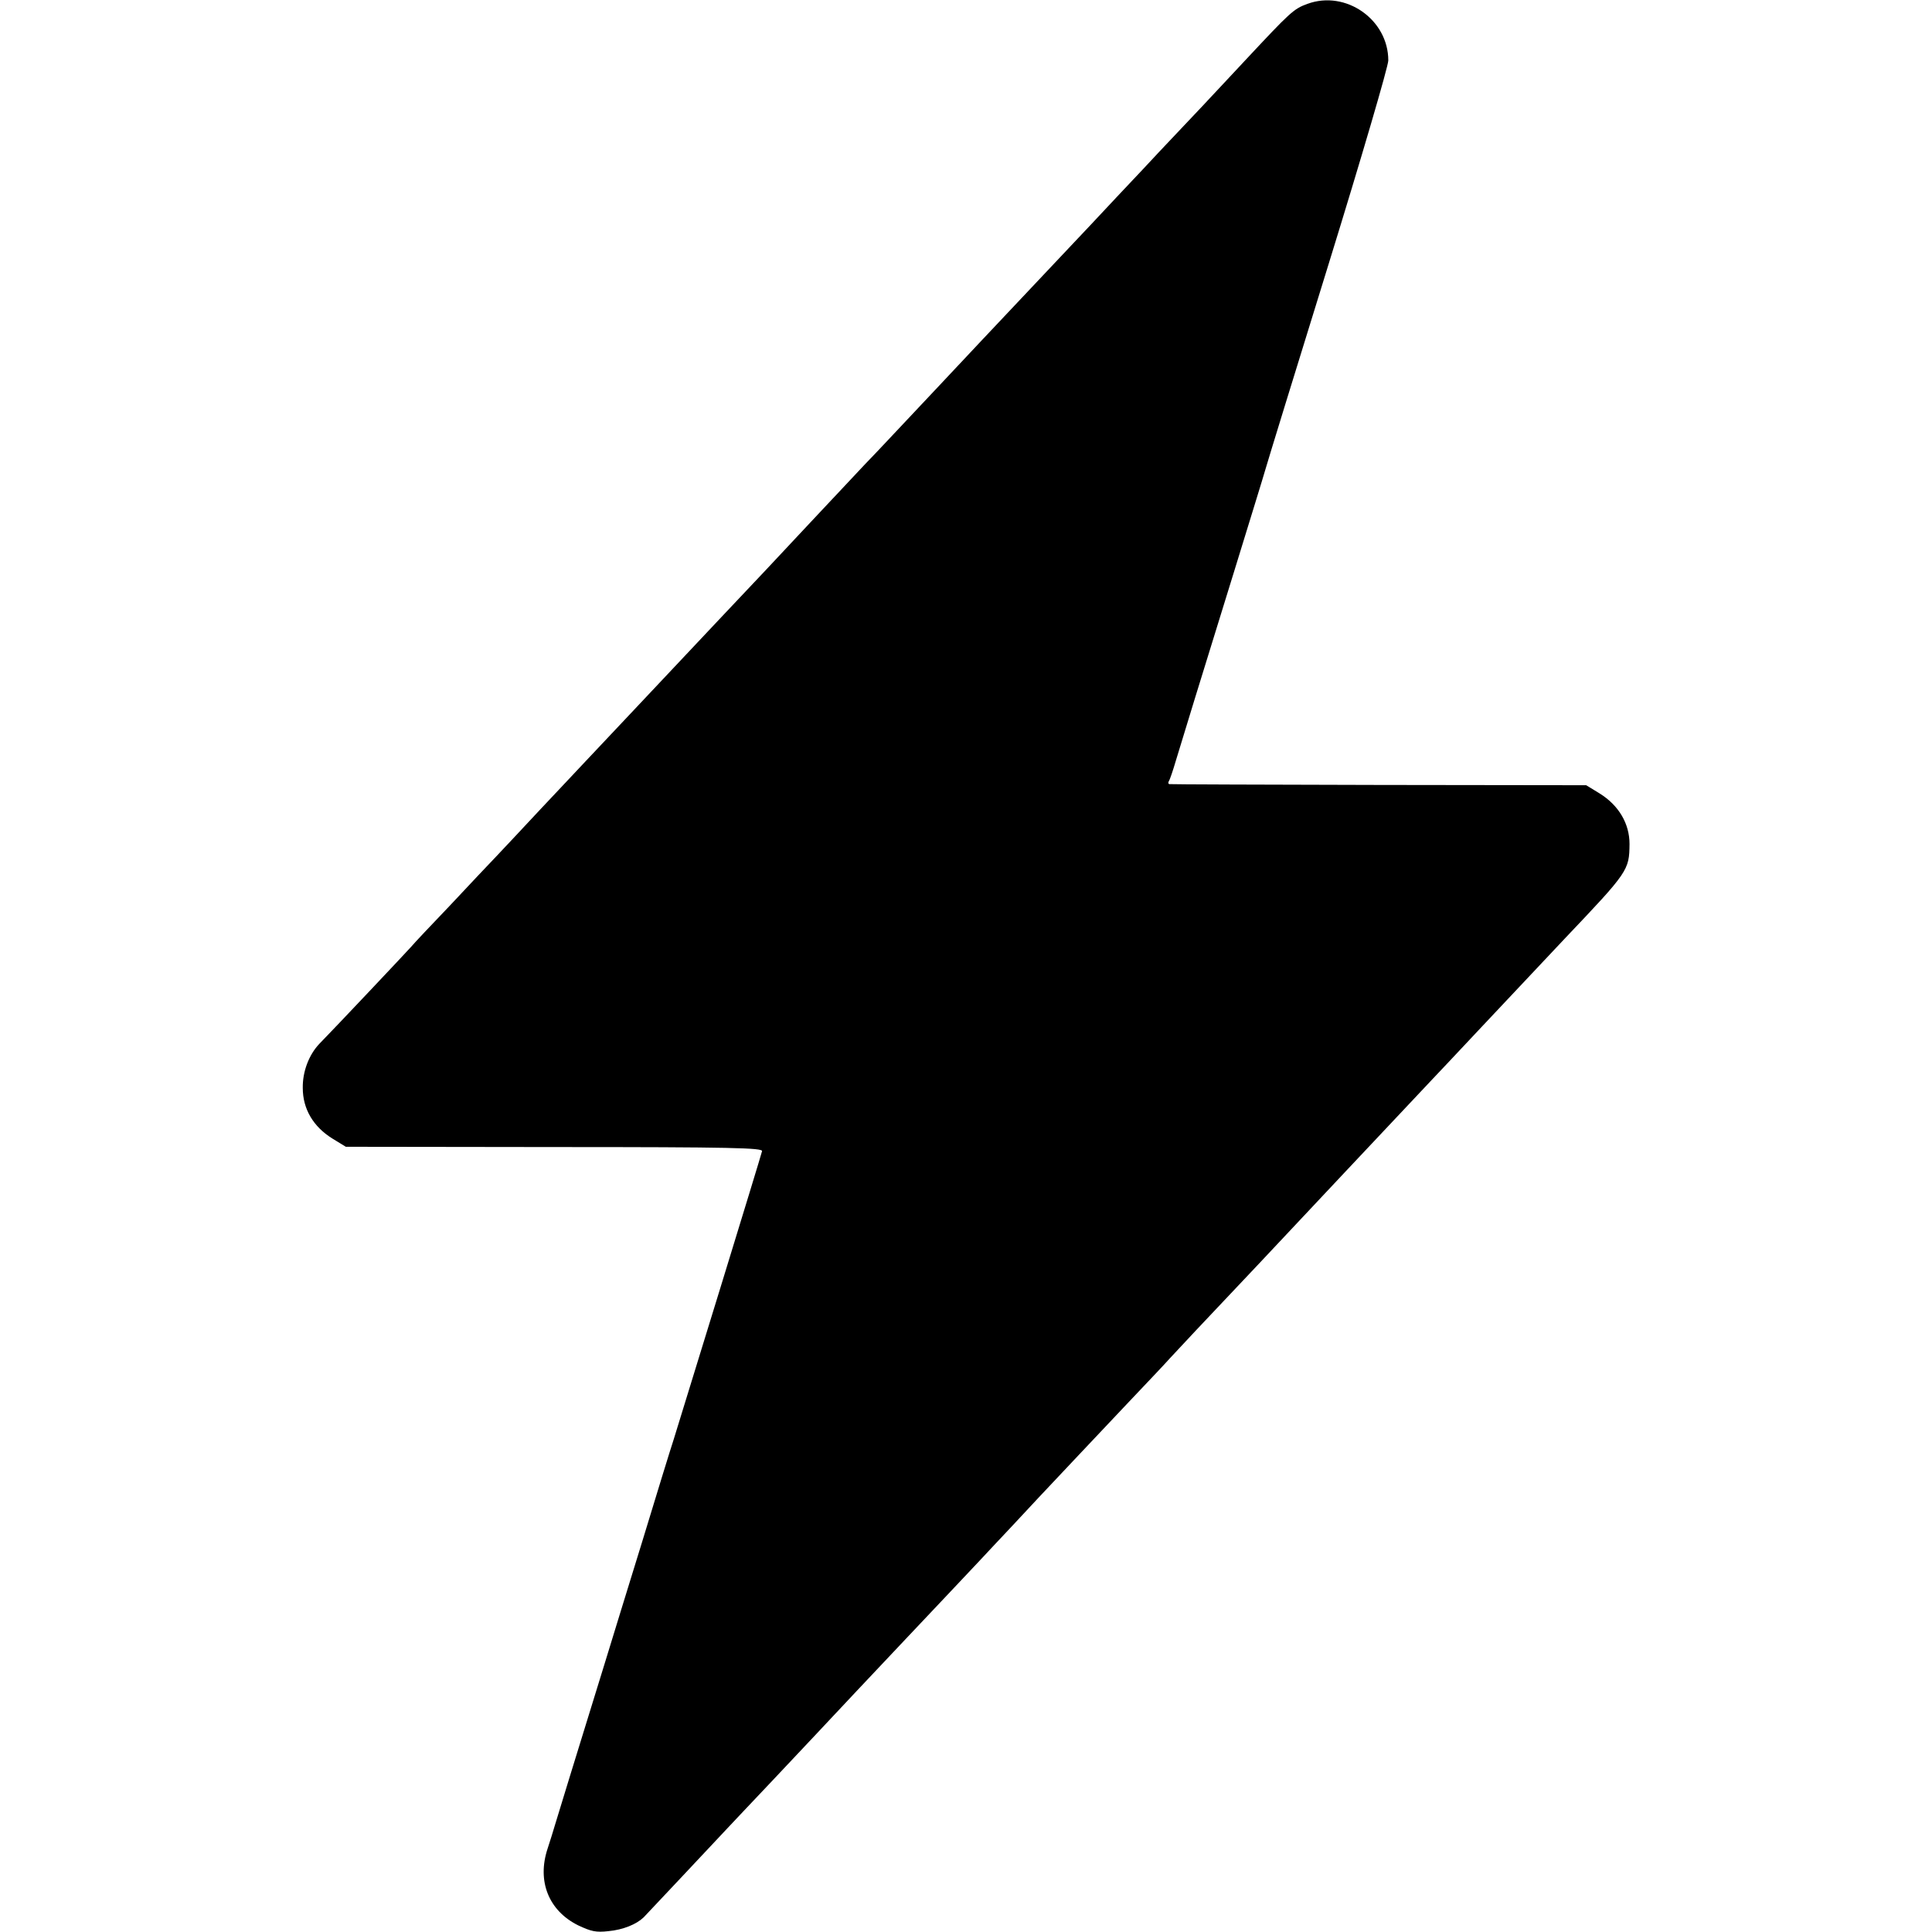
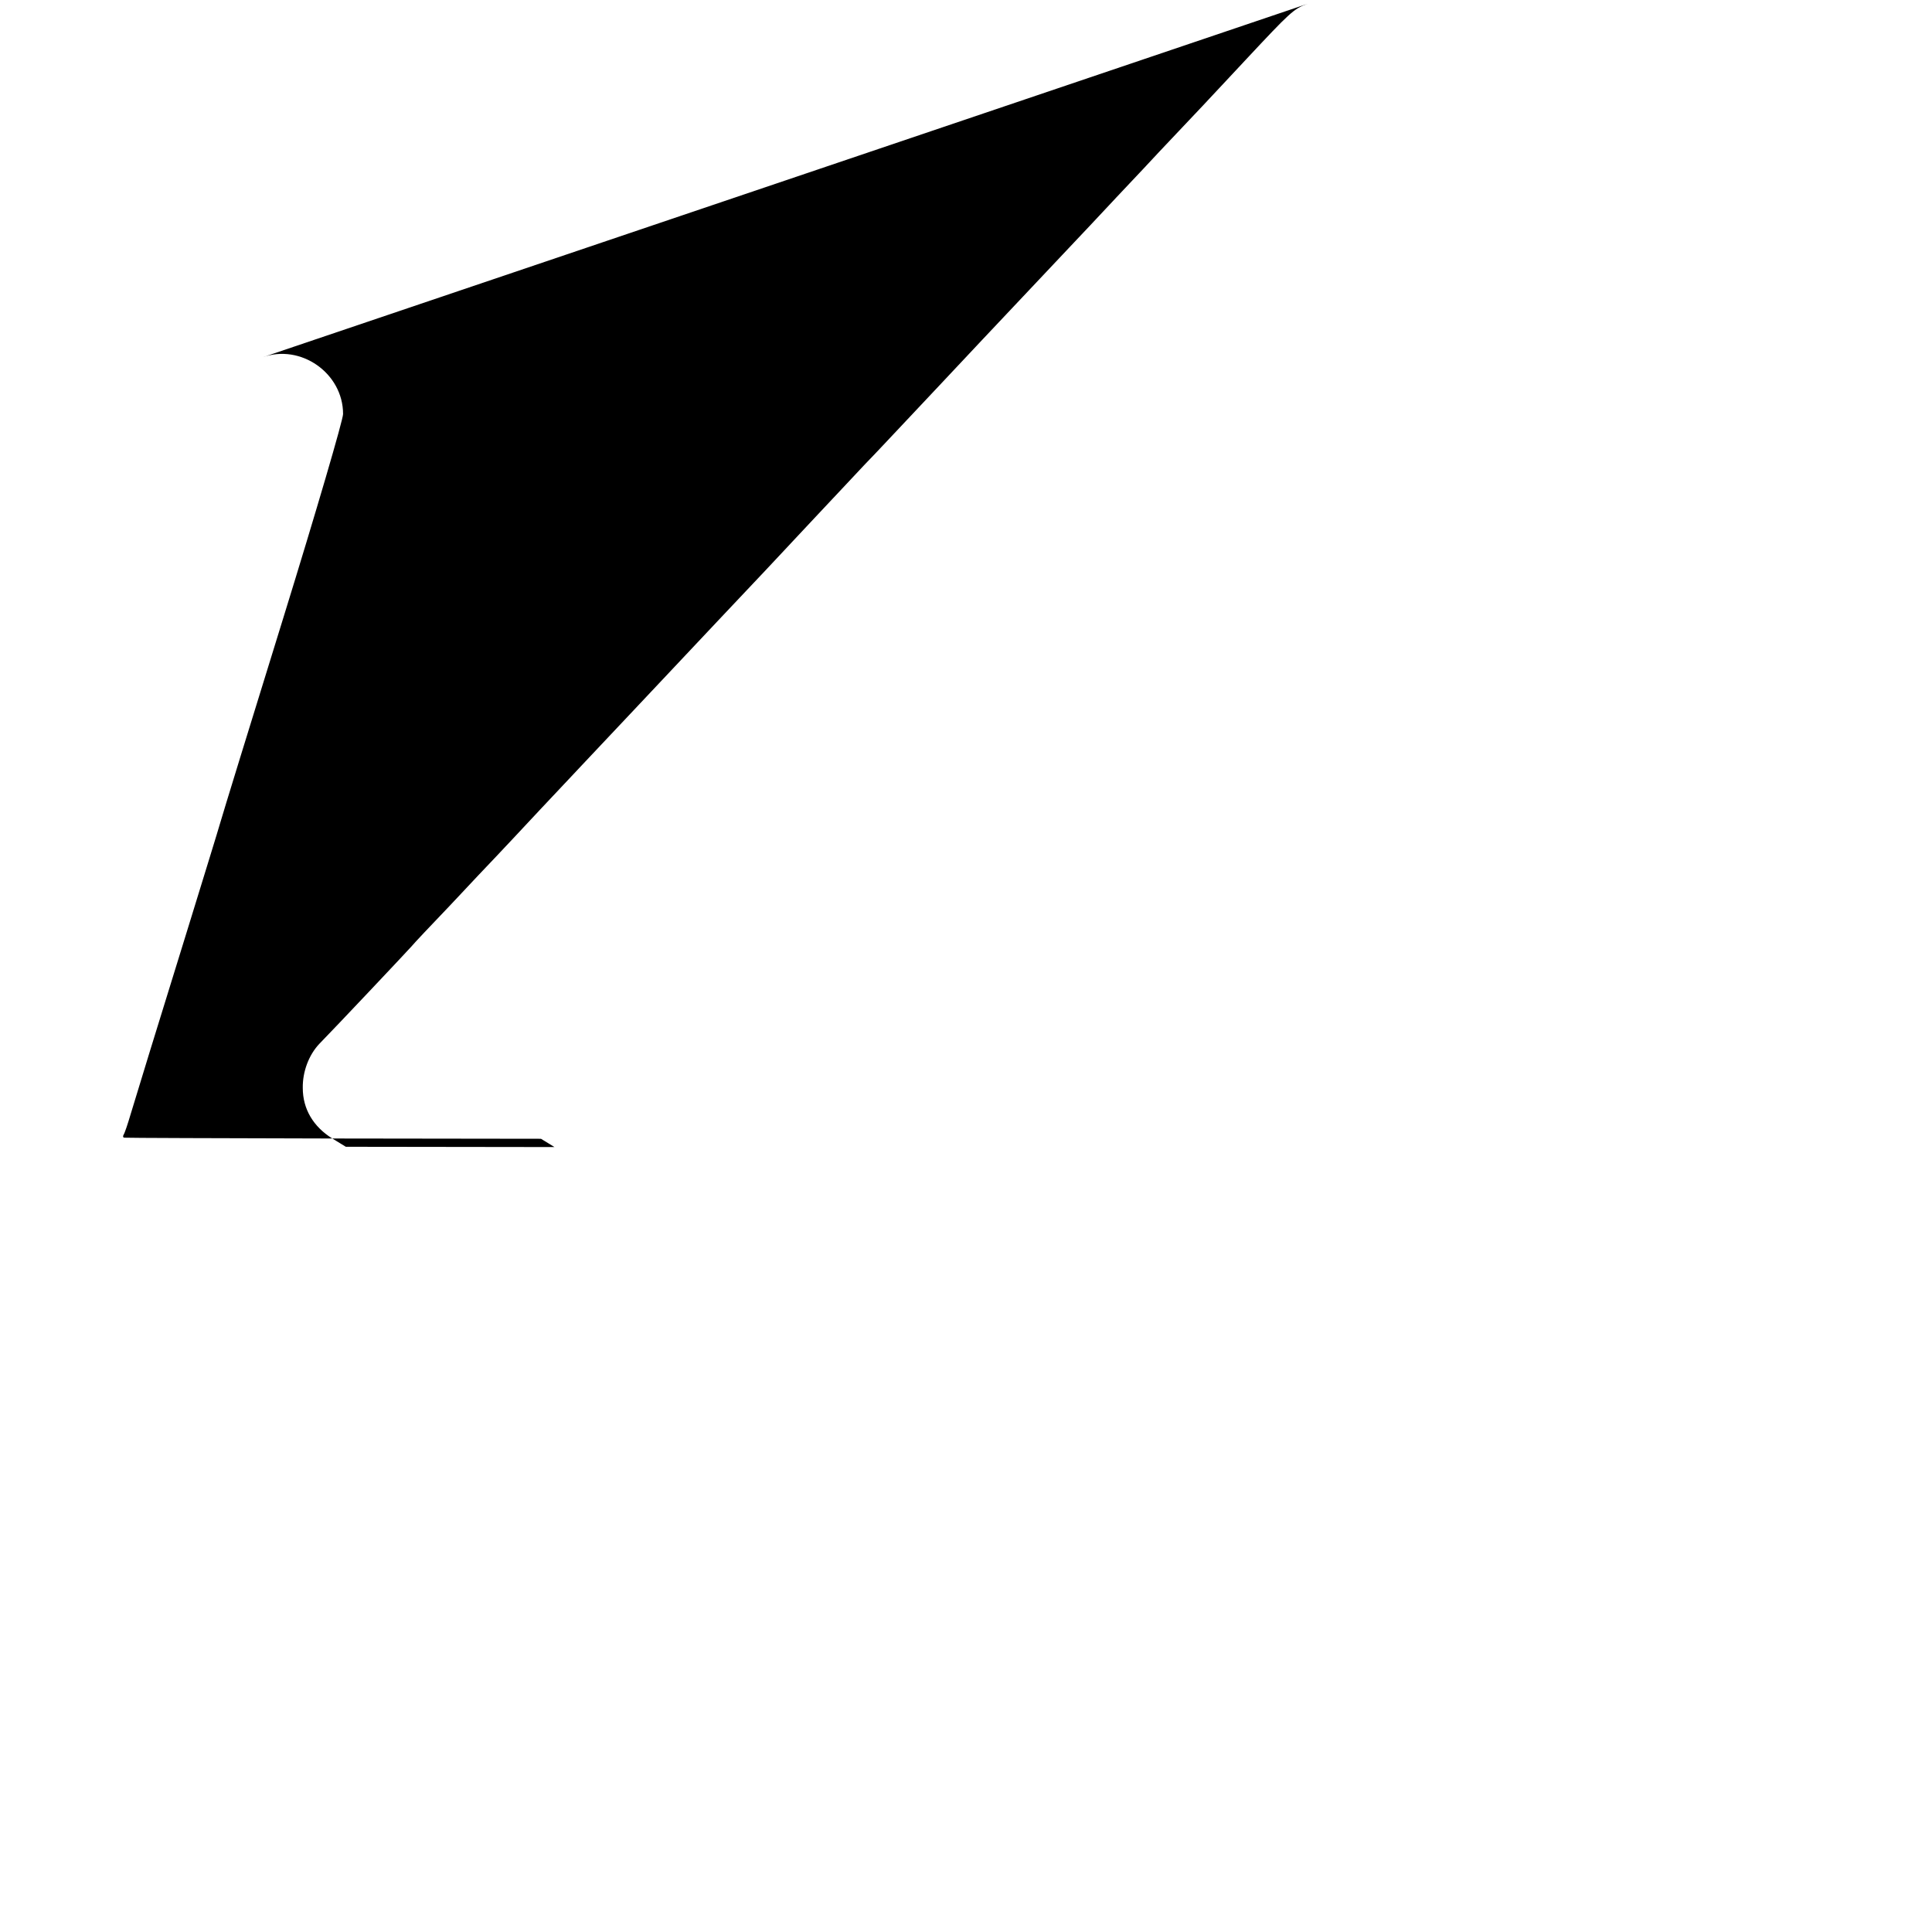
<svg xmlns="http://www.w3.org/2000/svg" version="1.0" width="700pt" height="700pt" viewBox="0 0 700 700" preserveAspectRatio="xMidYMid meet">
  <g transform="translate(0,700) scale(0.1,-0.1)" fill="#000000" stroke="none">
-     <path d="M4737 6986 c-50 -18 -63 -31 -222 -201 -20 -22 -92 -98 -158 -169 -67 -71 -137 -145 -156 -165 -18 -20 -88 -94 -155 -165 -66 -71 -136 -145 -155 -165 -19 -20 -93 -99 -166 -176 -73 -77 -147 -156 -166 -176 -19 -20 -88 -94 -154 -164 -66 -70 -137 -146 -159 -169 -21 -22 -70 -75 -110 -116 -74 -79 -297 -316 -361 -385 -21 -22 -97 -103 -169 -179 -147 -156 -141 -150 -322 -342 -72 -76 -146 -155 -164 -174 -18 -19 -89 -95 -159 -169 -69 -74 -143 -153 -164 -175 -22 -23 -96 -101 -165 -175 -70 -73 -134 -141 -142 -151 -13 -15 -279 -297 -333 -352 -38 -40 -61 -101 -60 -160 0 -76 38 -140 107 -183 l49 -30 756 -1 c648 0 755 -3 752 -15 -3 -15 -287 -938 -320 -1044 -11 -33 -62 -199 -114 -370 -53 -170 -114 -371 -137 -445 -109 -352 -163 -529 -177 -575 -8 -27 -21 -69 -29 -93 -39 -118 4 -225 111 -278 47 -22 64 -26 109 -21 54 5 102 25 128 50 19 20 260 276 298 317 18 19 94 100 170 180 75 80 148 157 161 171 23 25 247 263 319 339 49 52 280 296 326 346 22 23 93 99 159 170 138 147 136 144 315 334 74 78 146 154 159 169 20 22 124 133 321 341 90 96 281 299 310 330 18 19 90 96 160 170 70 74 142 151 160 170 18 19 90 95 160 170 70 74 142 151 160 170 18 19 90 96 160 170 230 242 233 247 234 342 0 74 -39 140 -108 183 l-49 30 -751 1 c-413 1 -755 2 -759 3 -5 1 -5 6 -2 11 4 6 15 39 25 73 26 86 90 295 210 682 56 182 108 350 115 375 7 25 110 360 229 744 119 385 216 716 216 737 0 148 -154 256 -293 205z" />
+     <path d="M4737 6986 c-50 -18 -63 -31 -222 -201 -20 -22 -92 -98 -158 -169 -67 -71 -137 -145 -156 -165 -18 -20 -88 -94 -155 -165 -66 -71 -136 -145 -155 -165 -19 -20 -93 -99 -166 -176 -73 -77 -147 -156 -166 -176 -19 -20 -88 -94 -154 -164 -66 -70 -137 -146 -159 -169 -21 -22 -70 -75 -110 -116 -74 -79 -297 -316 -361 -385 -21 -22 -97 -103 -169 -179 -147 -156 -141 -150 -322 -342 -72 -76 -146 -155 -164 -174 -18 -19 -89 -95 -159 -169 -69 -74 -143 -153 -164 -175 -22 -23 -96 -101 -165 -175 -70 -73 -134 -141 -142 -151 -13 -15 -279 -297 -333 -352 -38 -40 -61 -101 -60 -160 0 -76 38 -140 107 -183 l49 -30 756 -1 l-49 30 -751 1 c-413 1 -755 2 -759 3 -5 1 -5 6 -2 11 4 6 15 39 25 73 26 86 90 295 210 682 56 182 108 350 115 375 7 25 110 360 229 744 119 385 216 716 216 737 0 148 -154 256 -293 205z" />
  </g>
</svg>